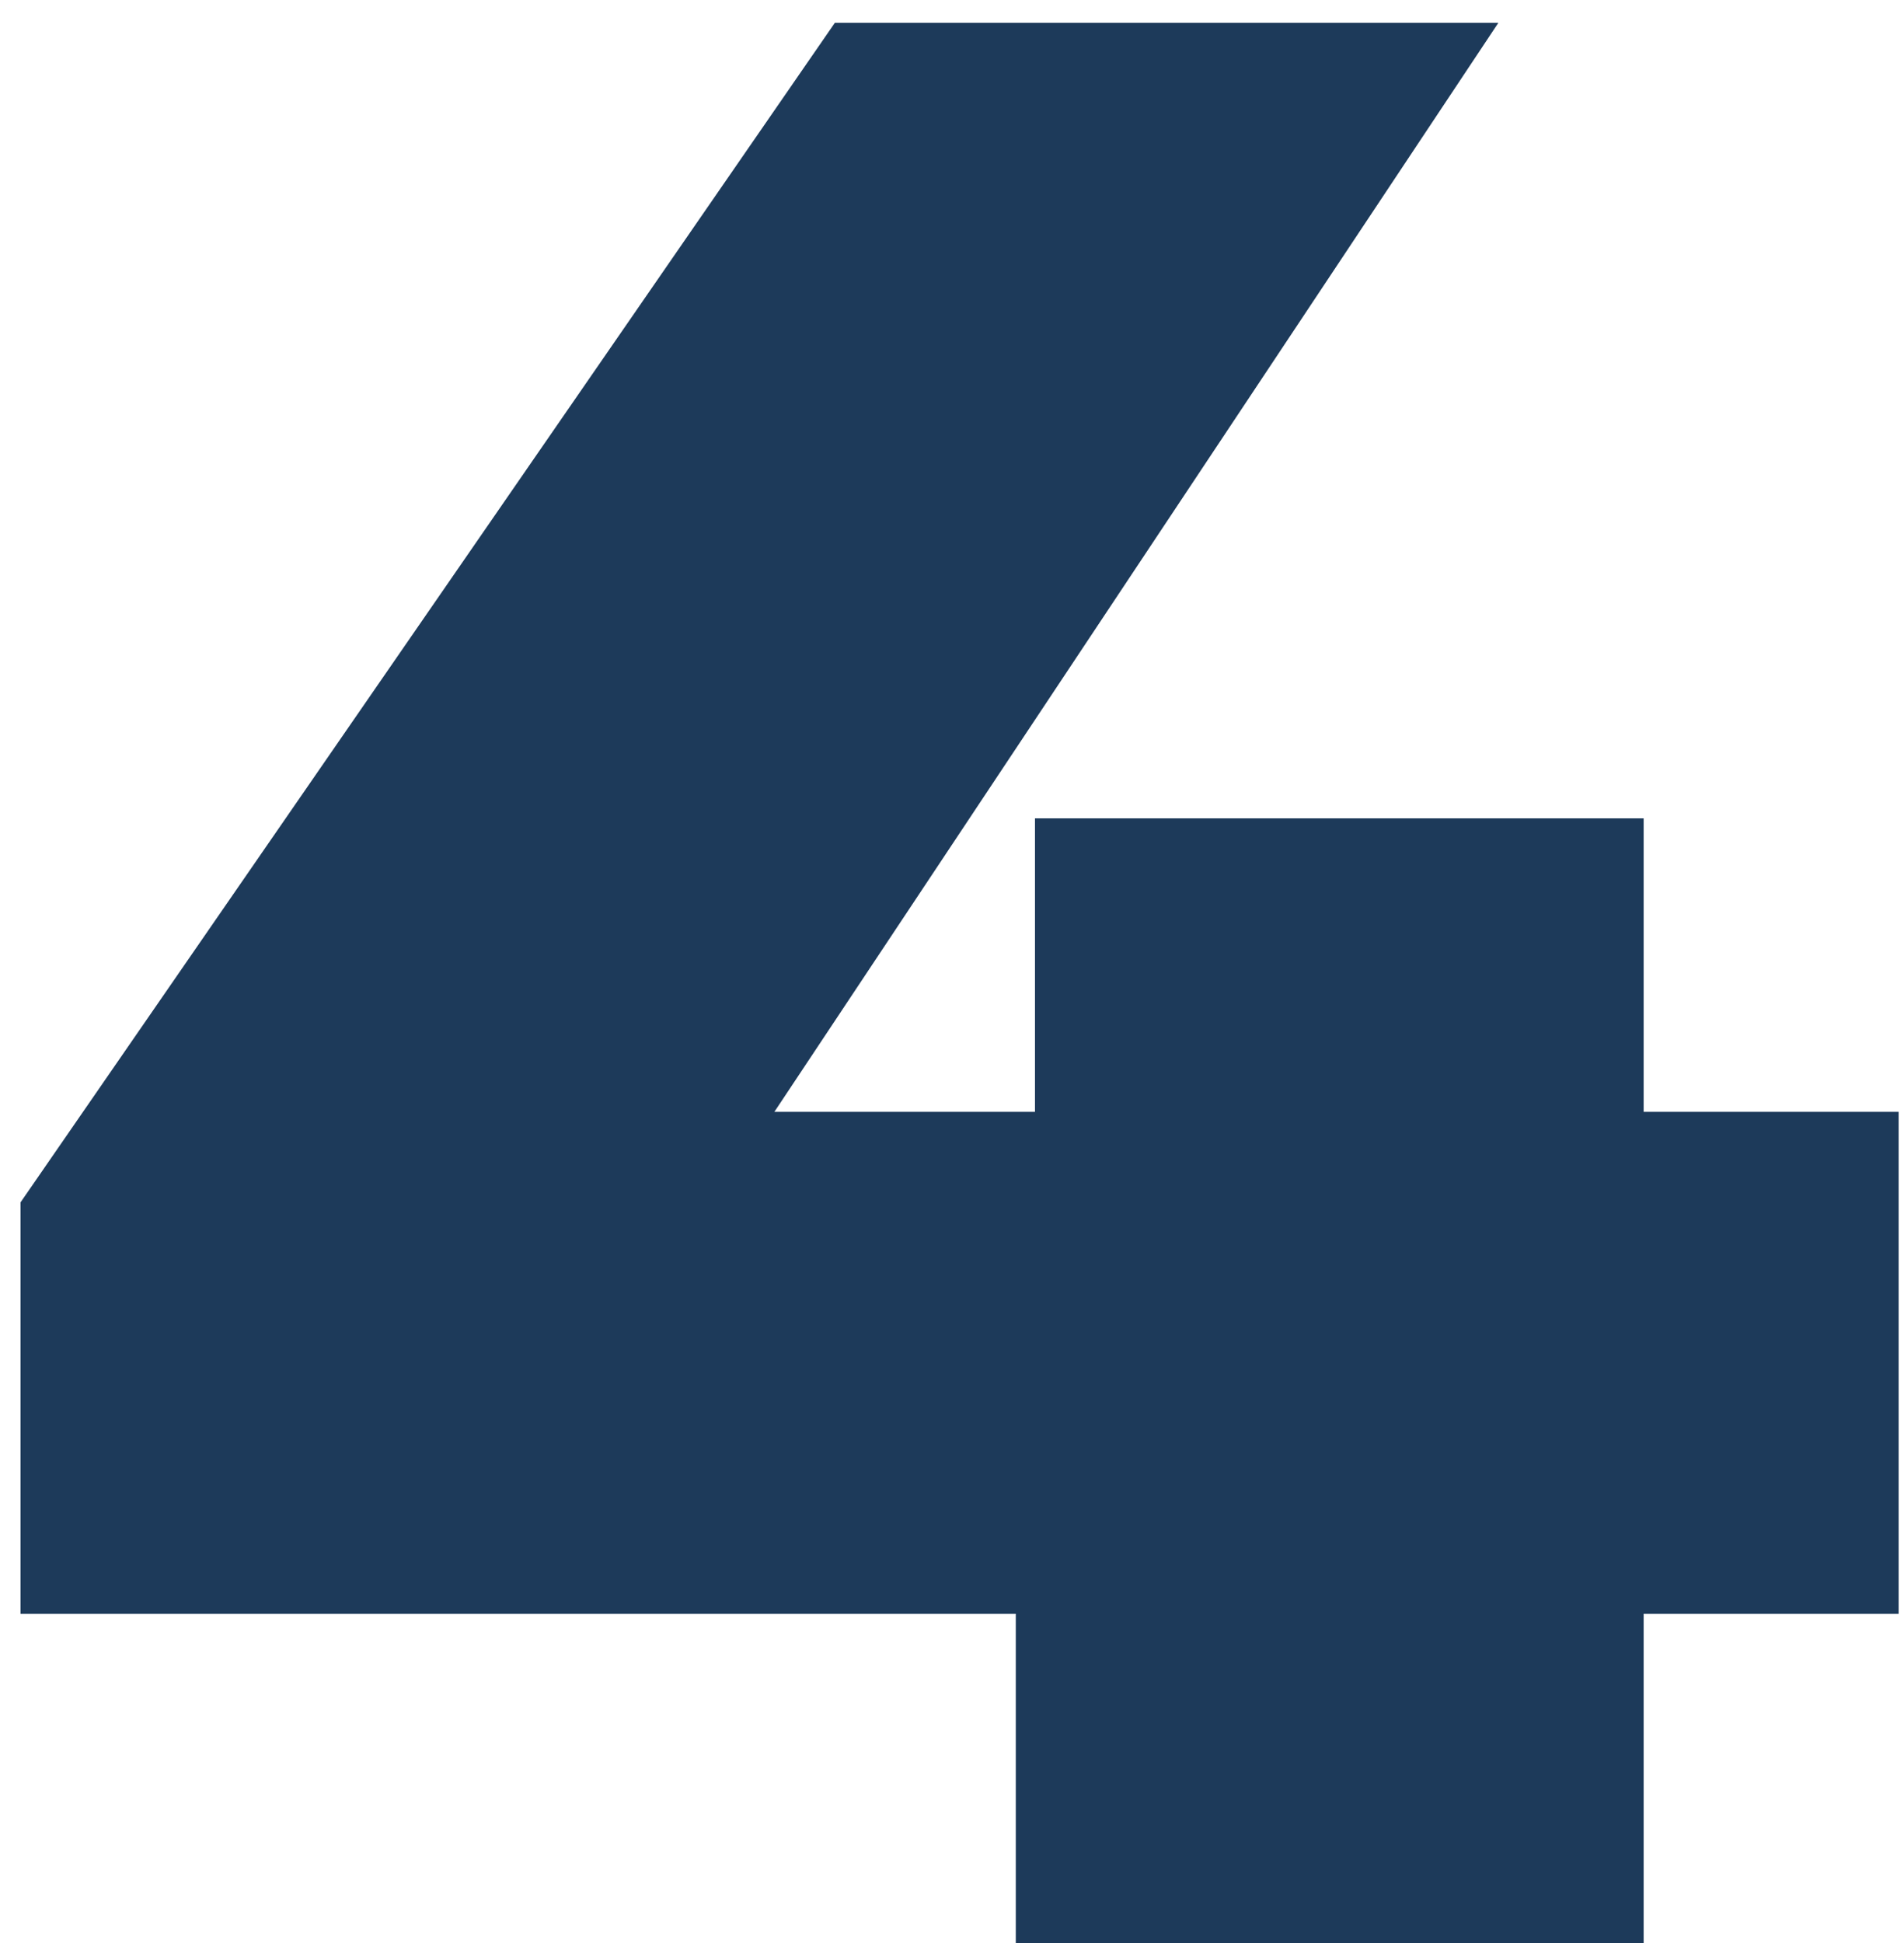
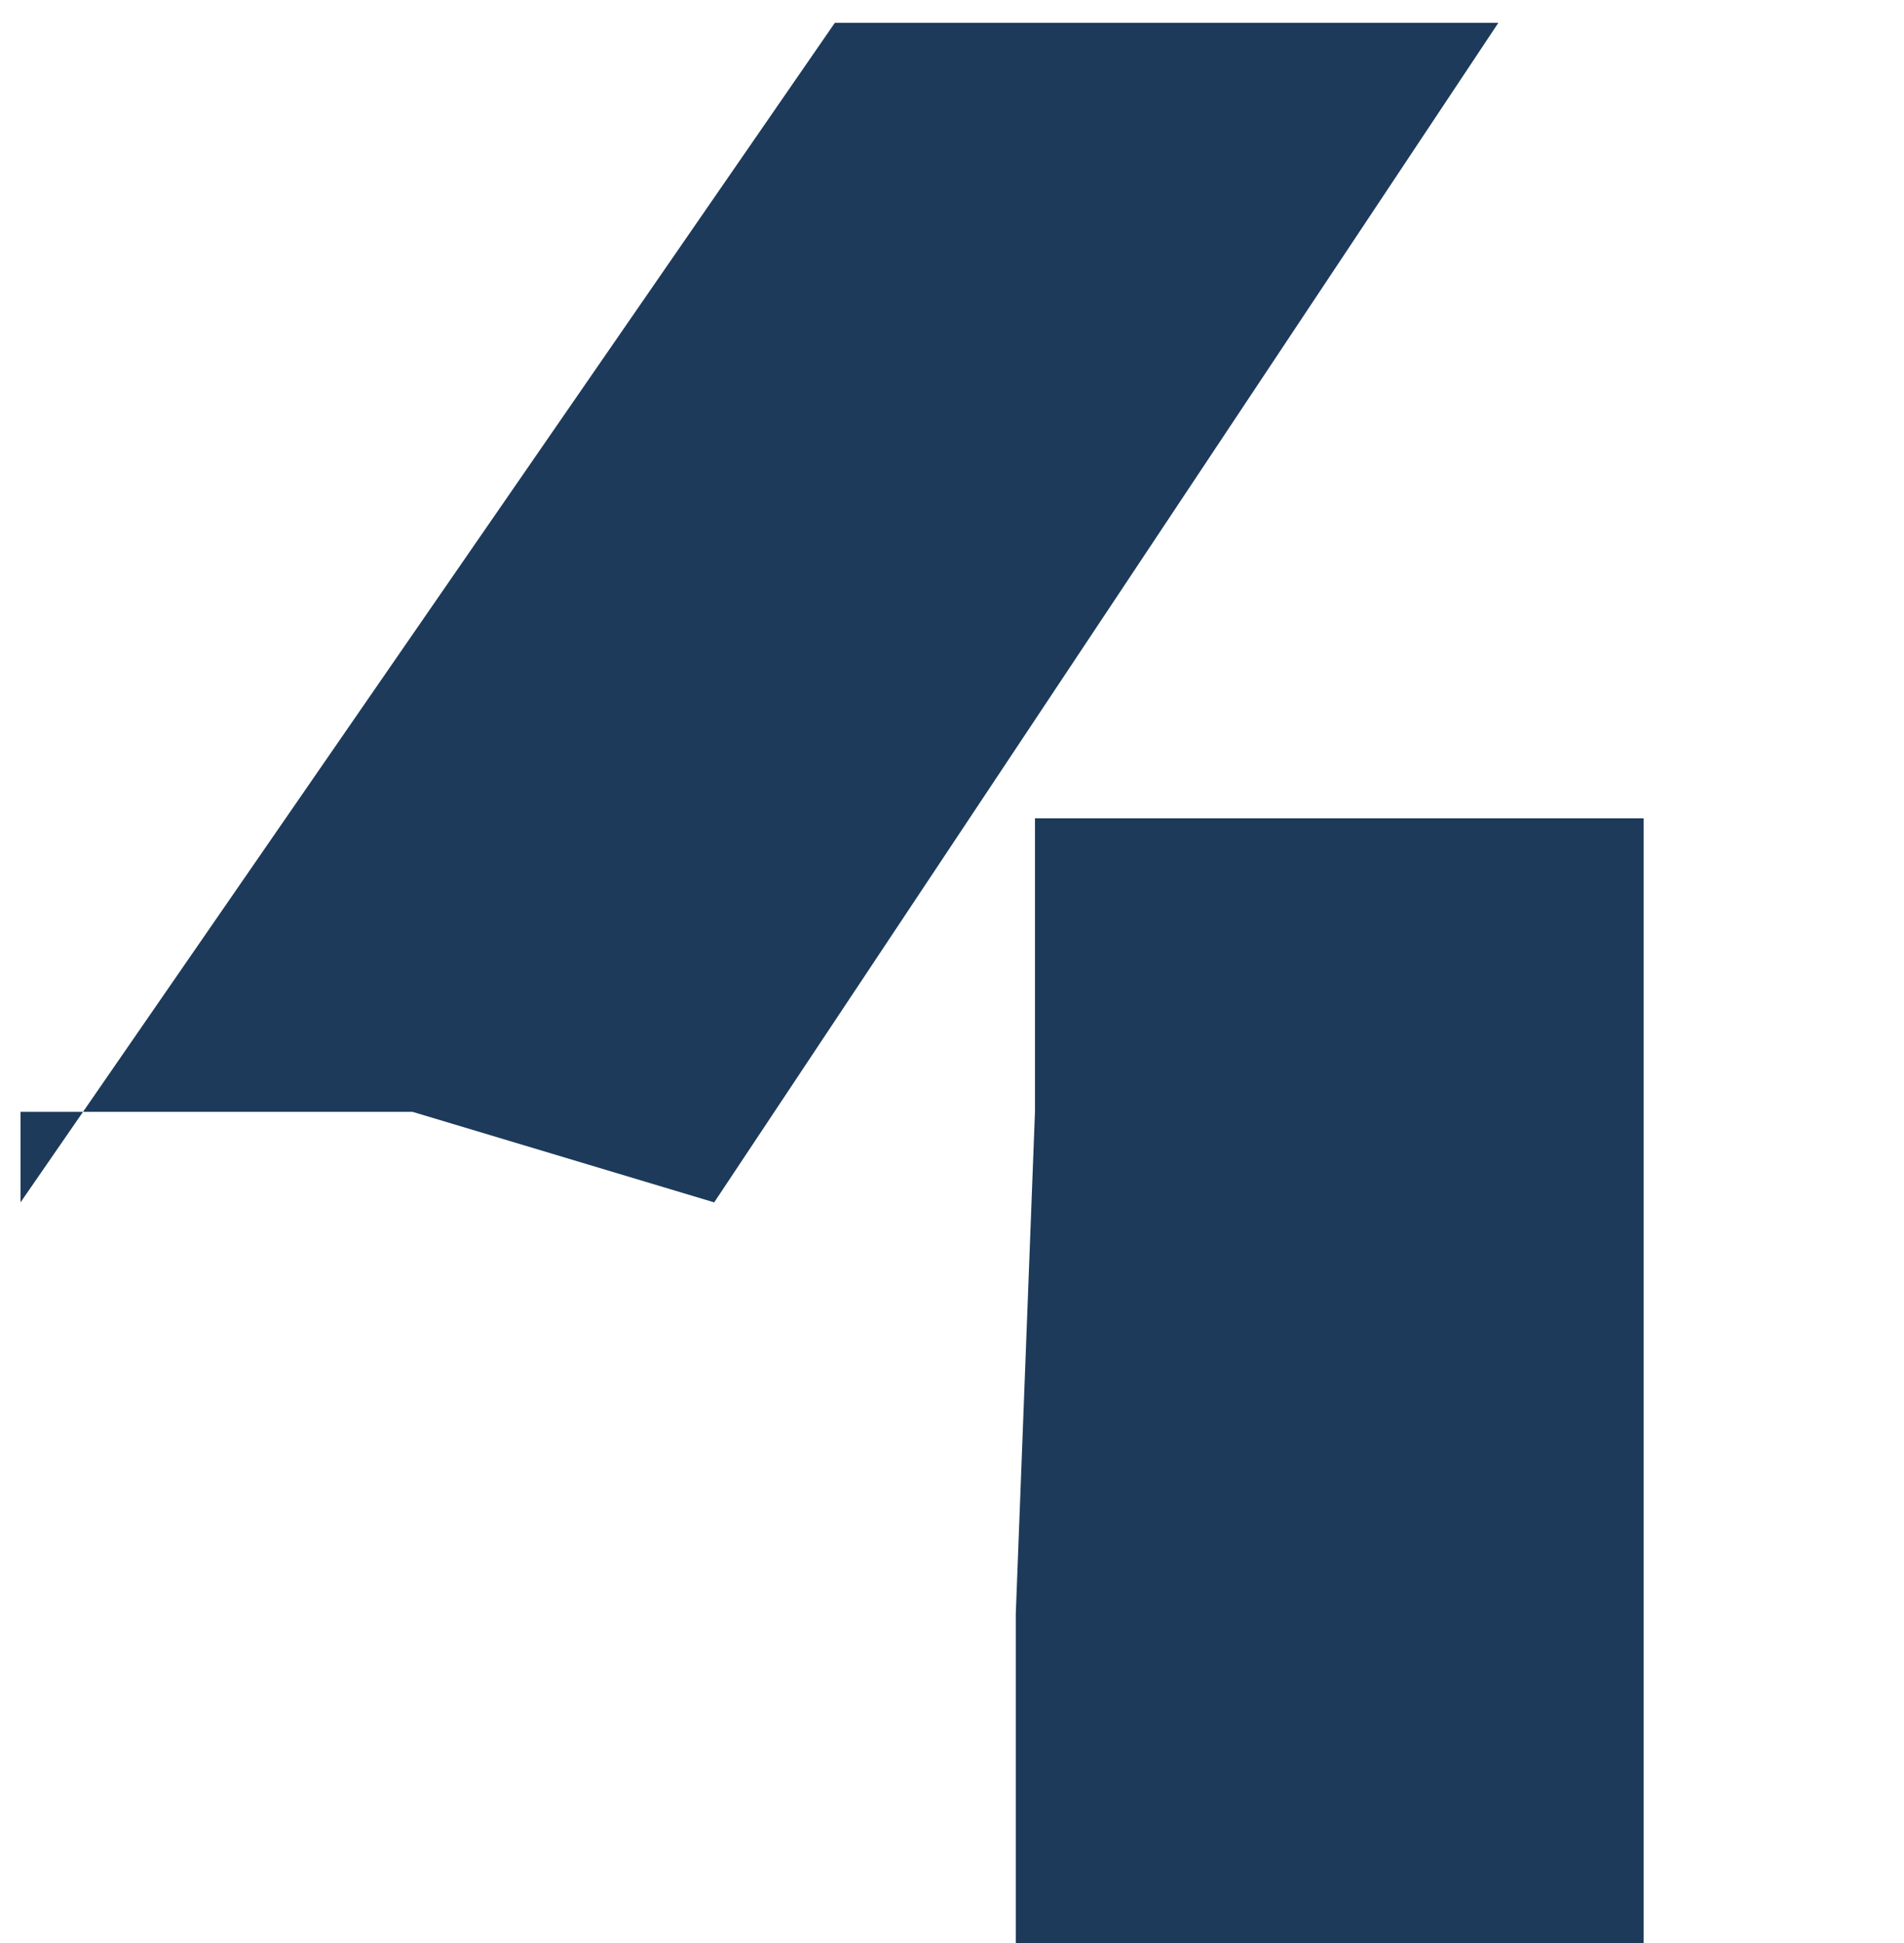
<svg xmlns="http://www.w3.org/2000/svg" width="50" height="51" viewBox="0 0 50 51" fill="none">
-   <path d="M0.539 42.36V31.56L21.923 0.6H39.347L18.755 31.56L10.835 29.184H49.859V42.36H0.539ZM26.675 51V42.36L27.179 29.184V21.48H43.163V51H26.675Z" fill="#1D3A5A" />
+   <path d="M0.539 42.36V31.56L21.923 0.6H39.347L18.755 31.56L10.835 29.184H49.859H0.539ZM26.675 51V42.36L27.179 29.184V21.48H43.163V51H26.675Z" fill="#1D3A5A" />
</svg>